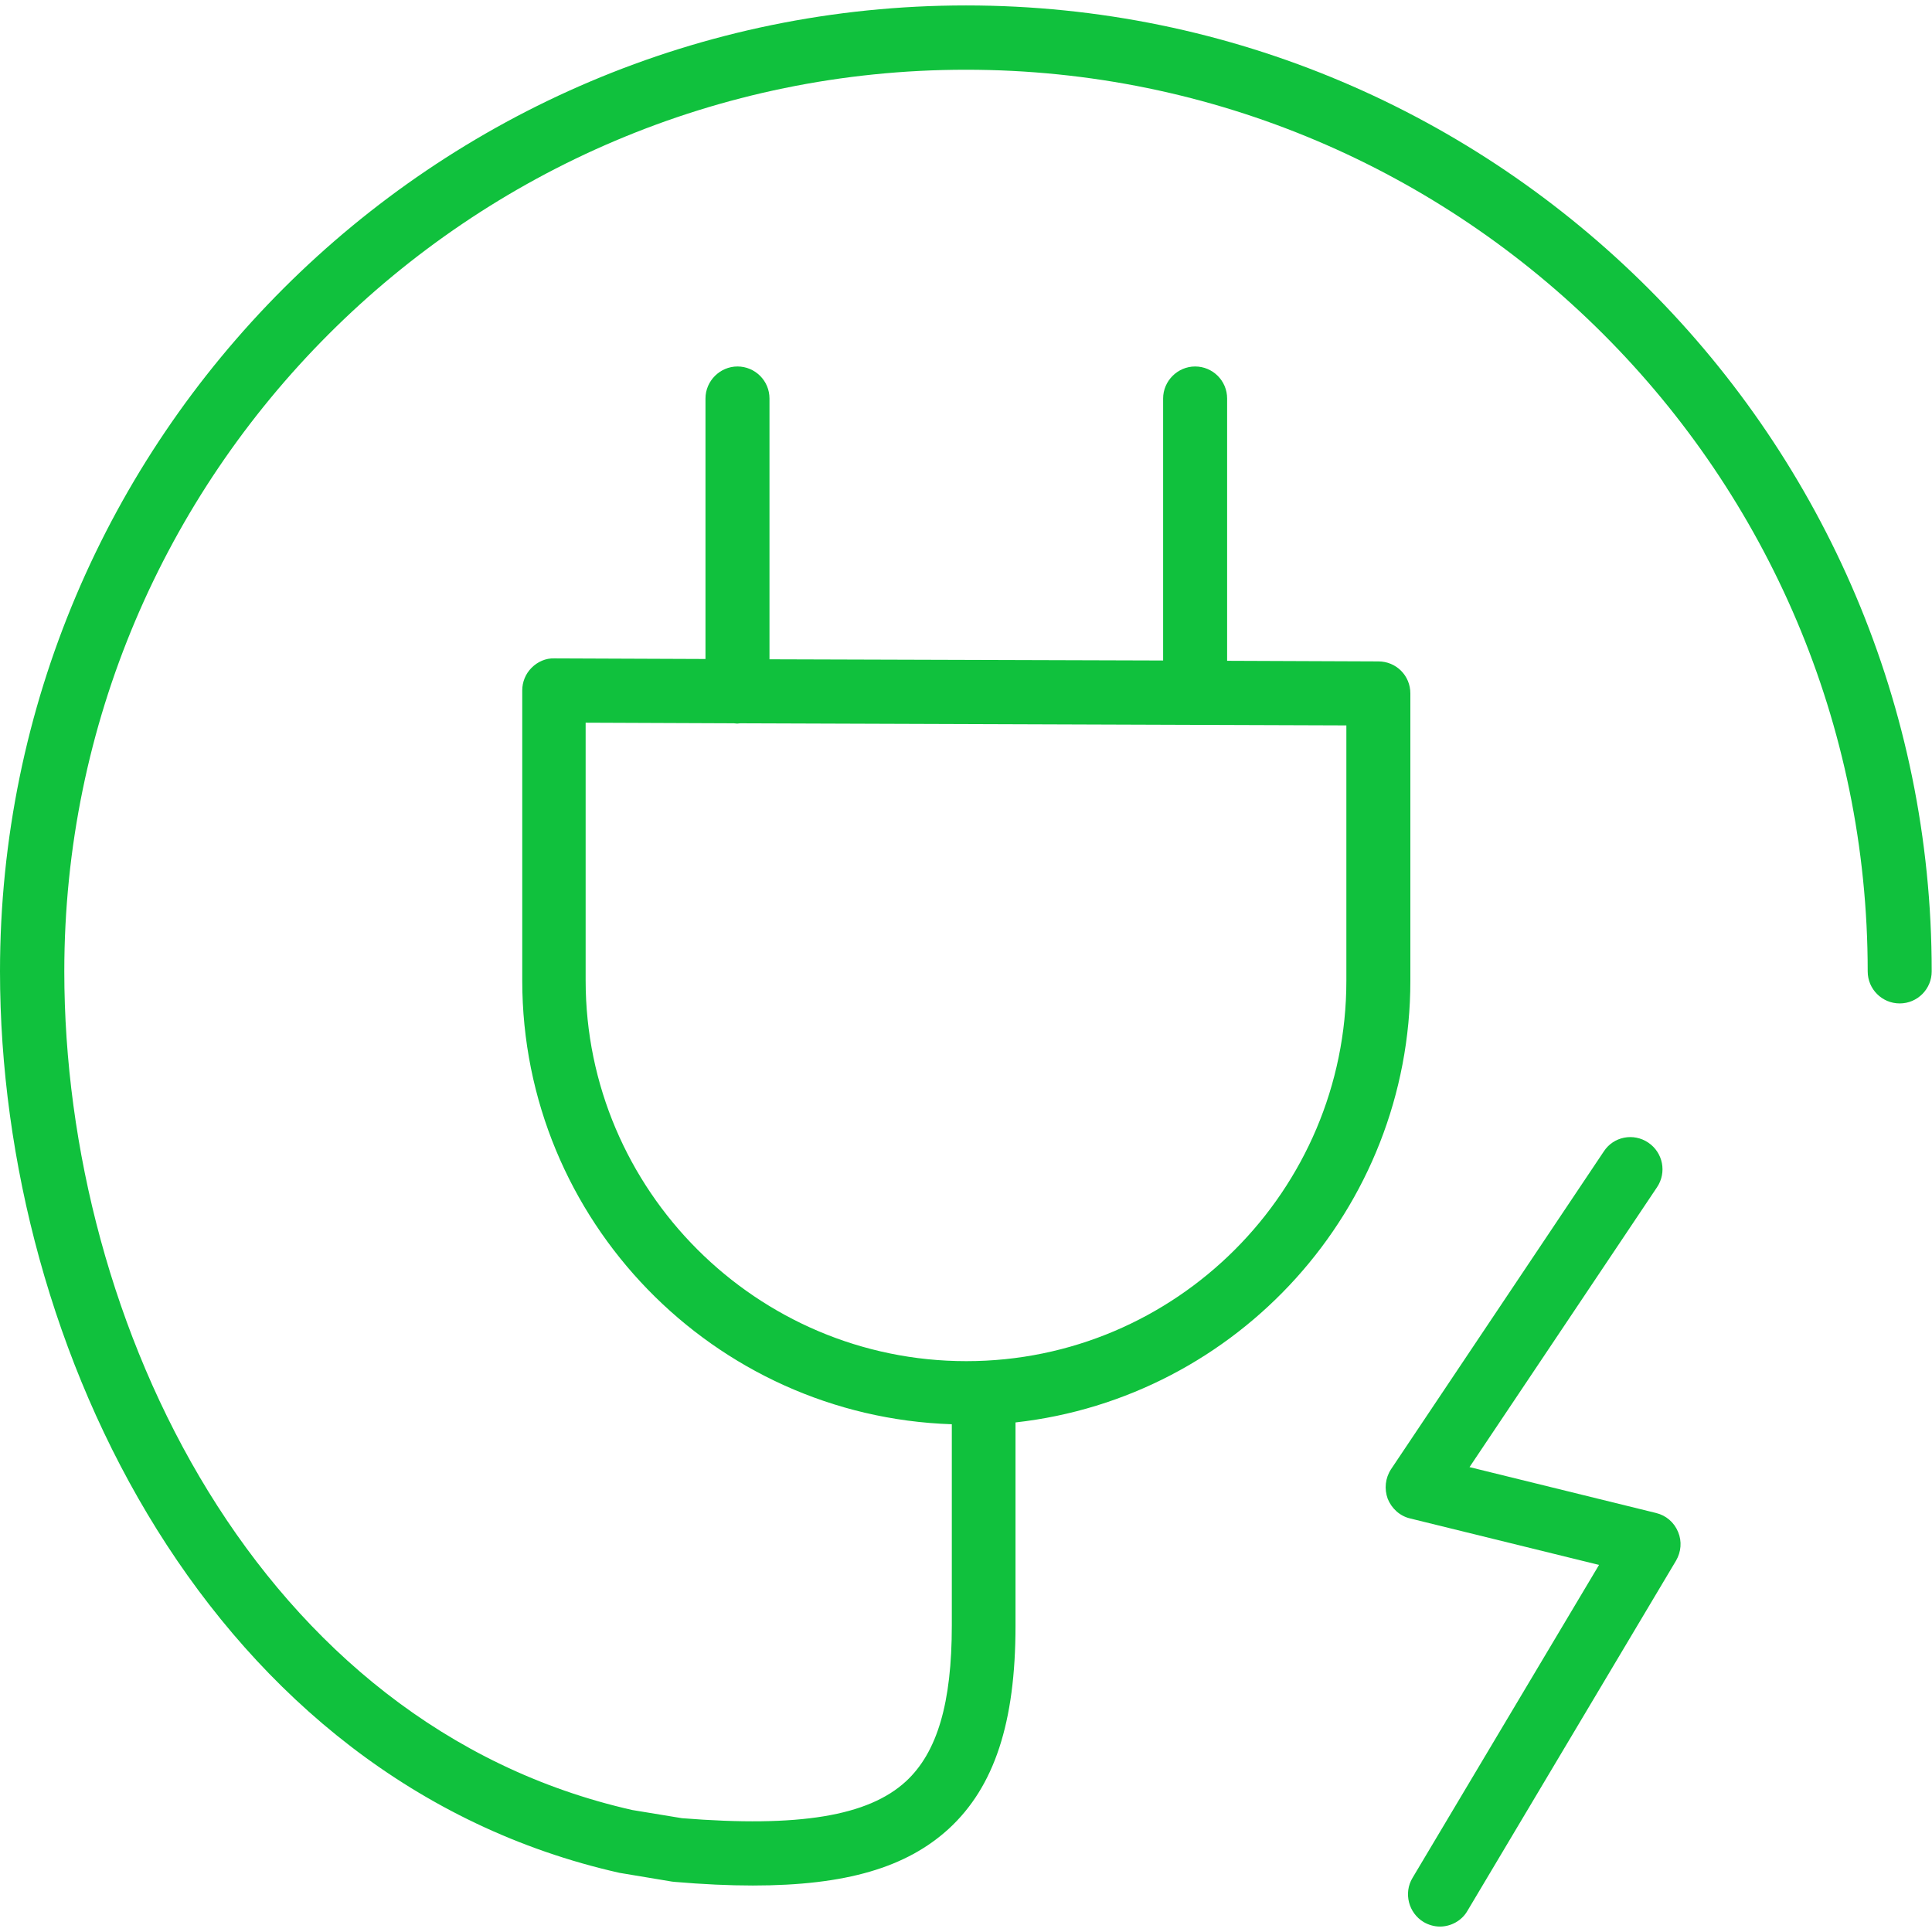
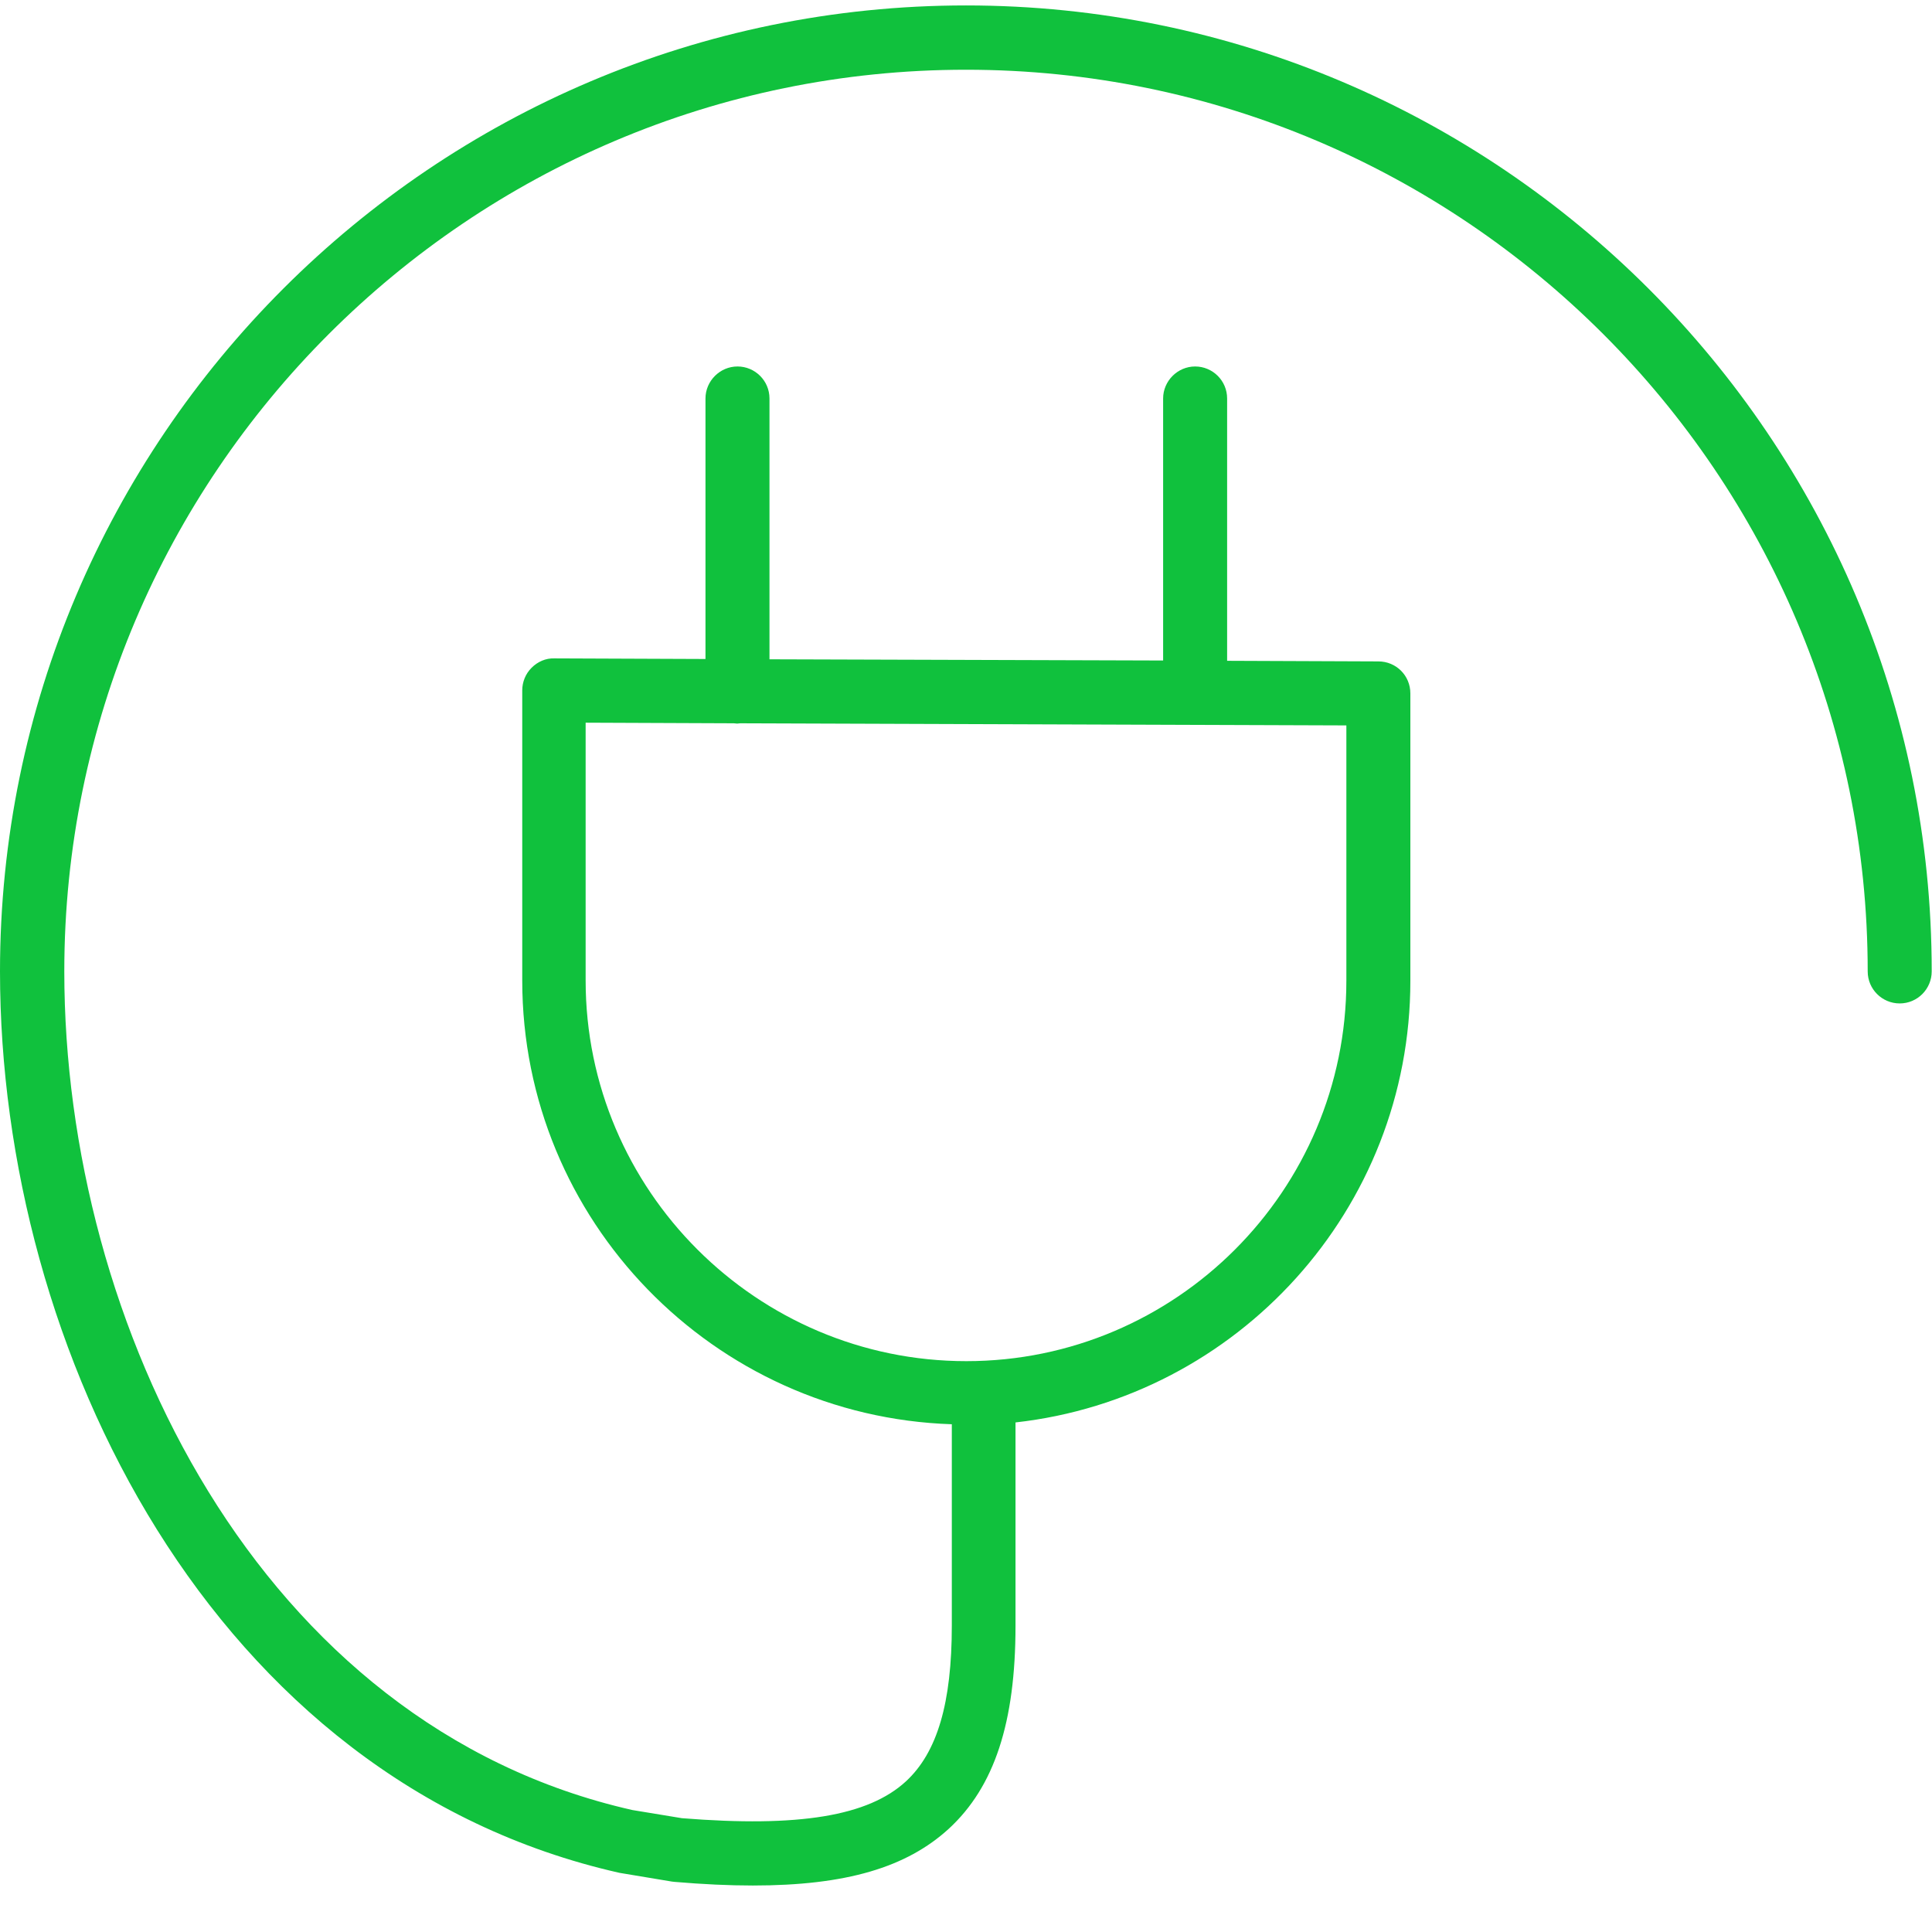
<svg xmlns="http://www.w3.org/2000/svg" width="100%" height="100%" viewBox="0 0 64 64" version="1.1" xml:space="preserve" style="fill-rule:evenodd;clip-rule:evenodd;stroke-linejoin:round;stroke-miterlimit:2;">
  <g>
-     <path d="M54.86,50.12L48.68,48.6L54.89,39.33C55.22,38.84 55.09,38.18 54.6,37.85C54.11,37.52 53.45,37.65 53.13,38.14L46.08,48.67C45.89,48.96 45.85,49.32 45.97,49.65C46.1,49.97 46.37,50.22 46.71,50.3L52.97,51.84L46.79,62.21C46.49,62.71 46.66,63.37 47.16,63.67C47.33,63.77 47.52,63.82 47.7,63.82C48.06,63.82 48.42,63.63 48.61,63.3L55.52,51.7C55.69,51.41 55.72,51.06 55.59,50.75C55.46,50.43 55.19,50.2 54.86,50.12Z" style="fill-rule:nonzero; fill:#10c13d" />
    <path d="M32,0.18C14.36,0.18 0,14.53 0,32.18C0,44.72 7.03,59 20.52,62.04L22.26,62.33C22.29,62.33 22.32,62.34 22.35,62.34C23.29,62.42 24.15,62.46 24.94,62.46C28.03,62.46 30.03,61.86 31.43,60.58C32.94,59.19 33.64,57.06 33.64,53.86L33.64,47.12C40.99,46.3 46.72,40.06 46.72,32.49L46.72,22.97C46.72,22.38 46.25,21.91 45.66,21.91L40.65,21.89L40.65,13.2C40.65,12.61 40.17,12.14 39.59,12.14C39.01,12.14 38.53,12.62 38.53,13.2L38.53,21.88L25.49,21.84L25.49,13.2C25.49,12.61 25.01,12.14 24.43,12.14C23.85,12.14 23.37,12.62 23.37,13.2L23.37,21.83L18.36,21.81C18.08,21.8 17.81,21.92 17.61,22.12C17.41,22.32 17.3,22.59 17.3,22.87L17.3,32.48C17.3,40.43 23.64,46.92 31.53,47.18L31.53,53.85C31.53,56.41 31.05,58.05 30.01,59.01C28.76,60.16 26.47,60.54 22.59,60.23L20.95,59.96C8.58,57.17 2.13,43.87 2.13,32.18C2.13,15.71 15.53,2.31 32,2.31C48.47,2.31 61.87,15.71 61.87,32.18C61.87,32.77 62.35,33.24 62.93,33.24C63.52,33.24 63.99,32.76 63.99,32.18C64,14.54 49.64,0.18 32,0.18ZM19.4,32.48L19.4,23.94L24.31,23.96C24.35,23.96 24.38,23.97 24.42,23.97C24.45,23.97 24.49,23.96 24.52,23.96L44.6,24.03L44.6,32.49C44.6,39.44 38.95,45.09 32.01,45.09C25.07,45.09 19.4,39.43 19.4,32.48Z" style="fill-rule:nonzero; fill:#10c13d" />
  </g>
</svg>